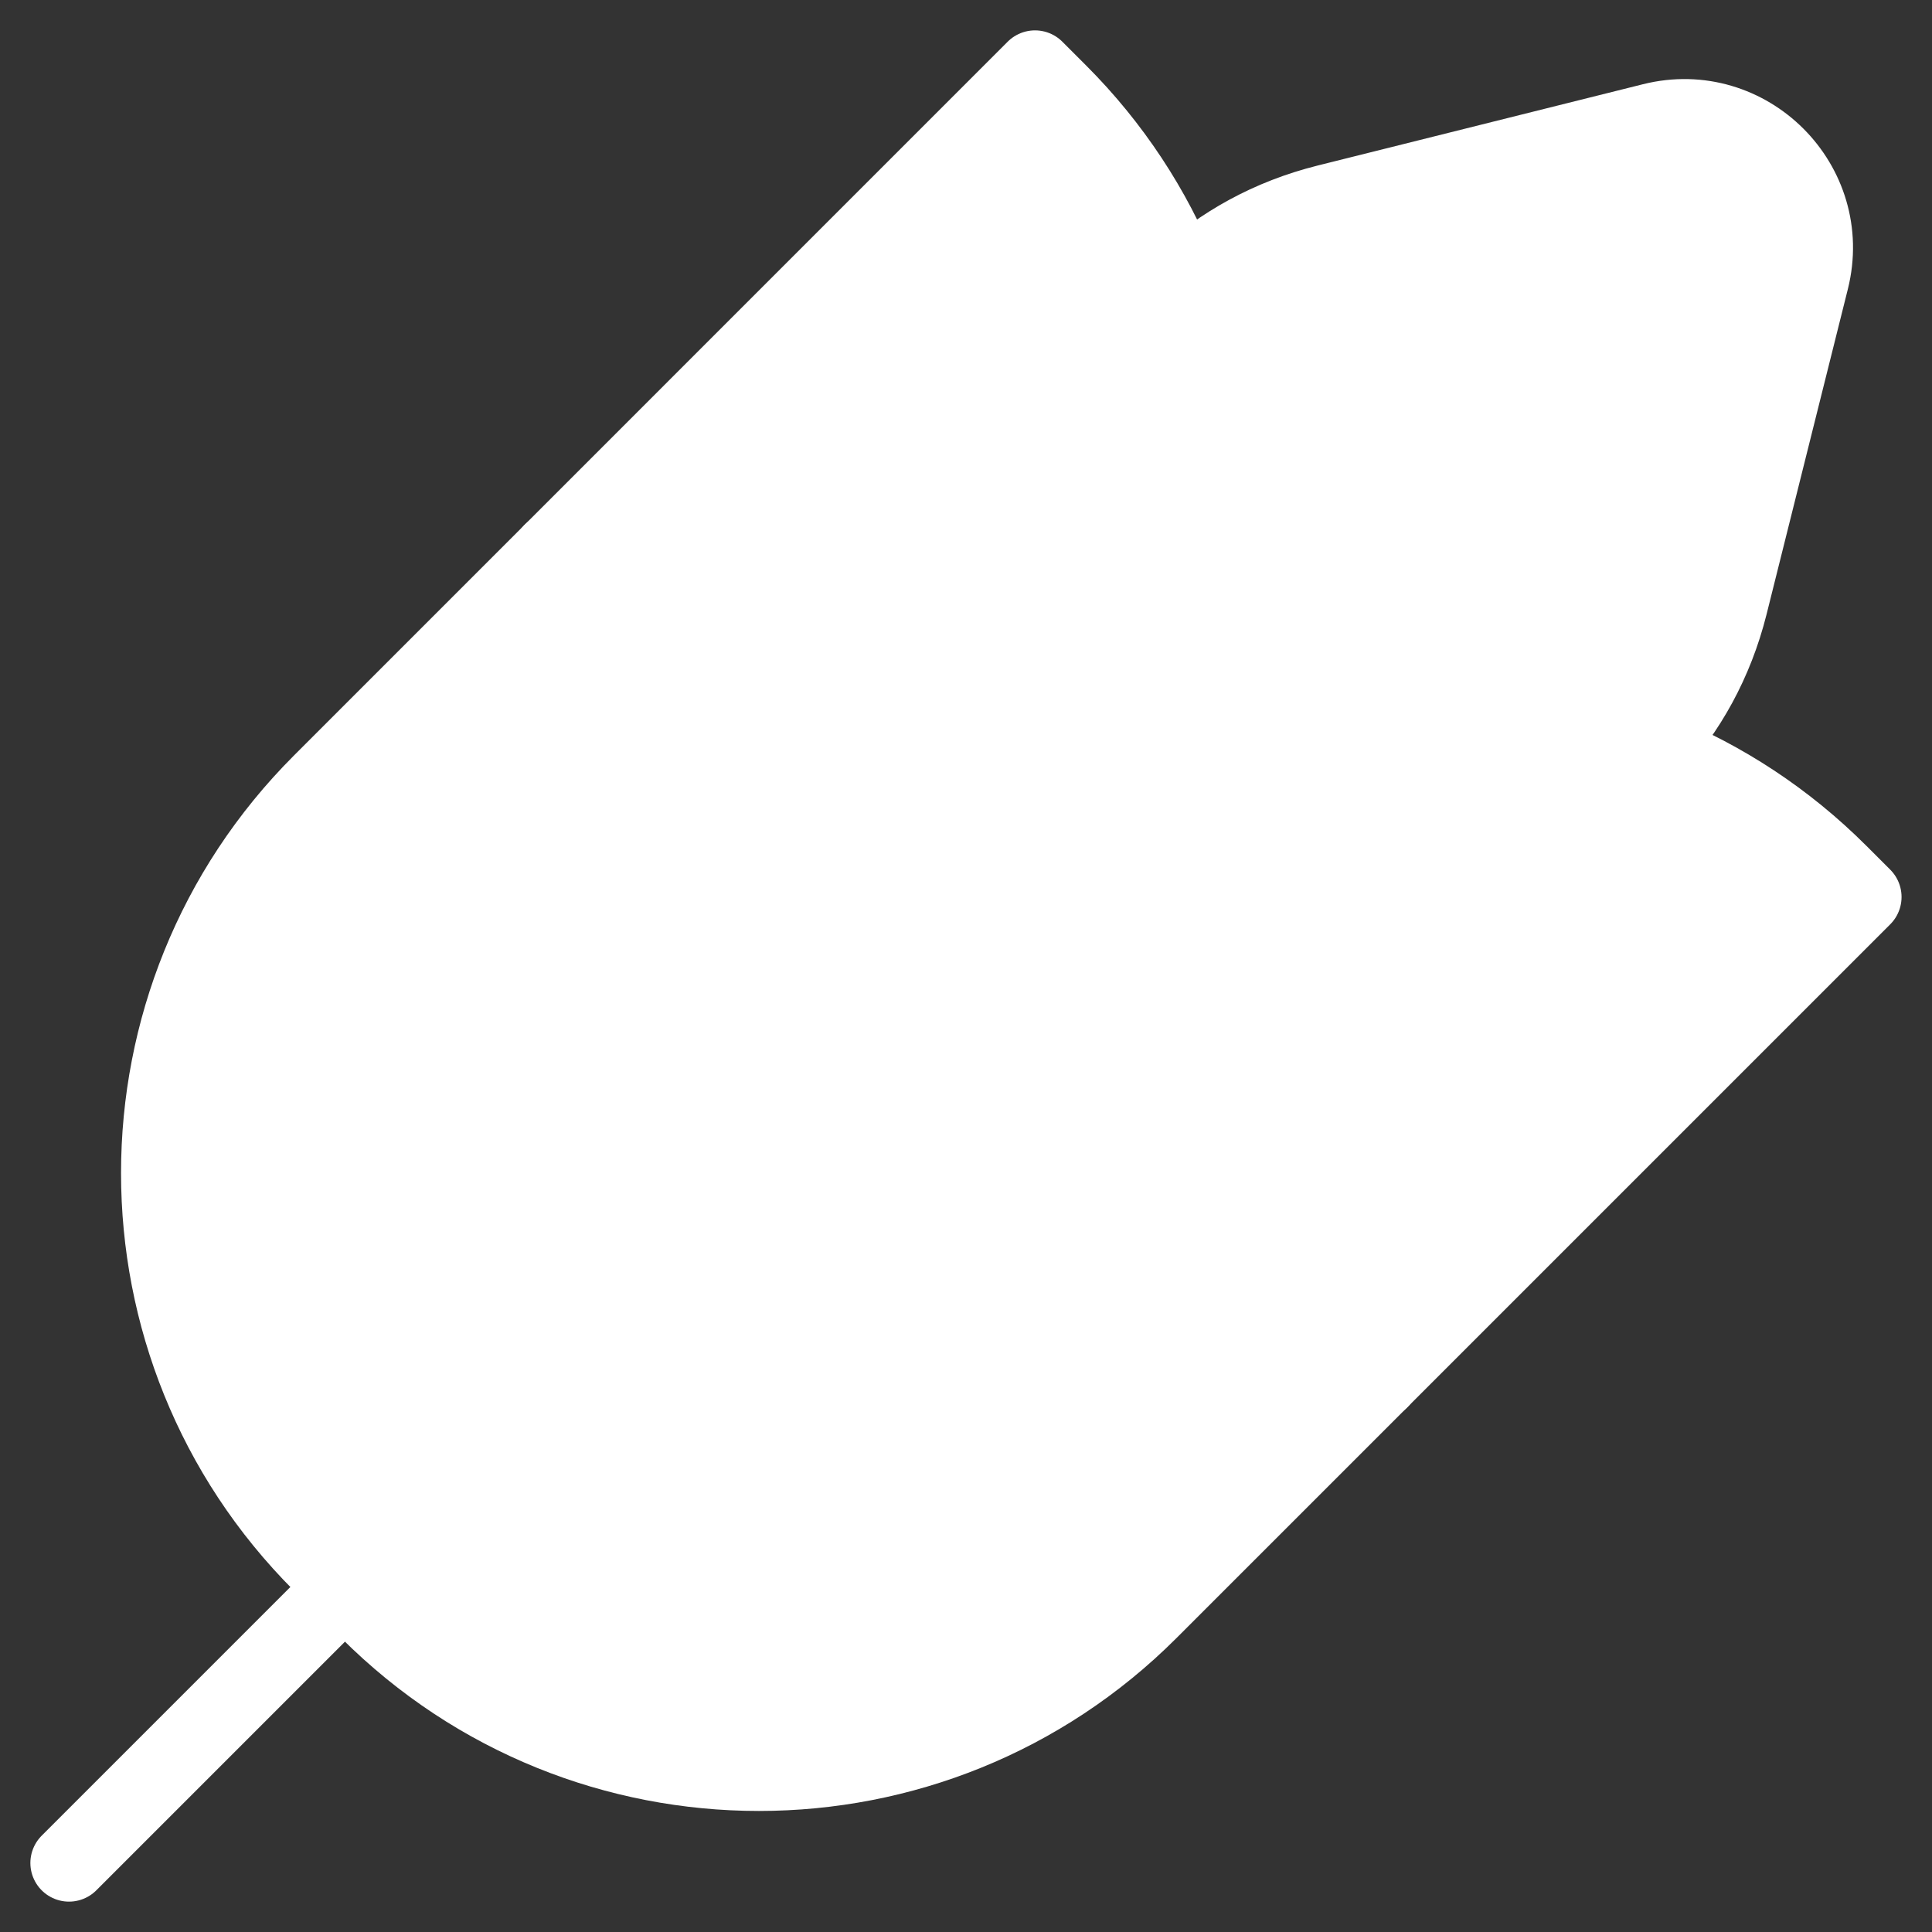
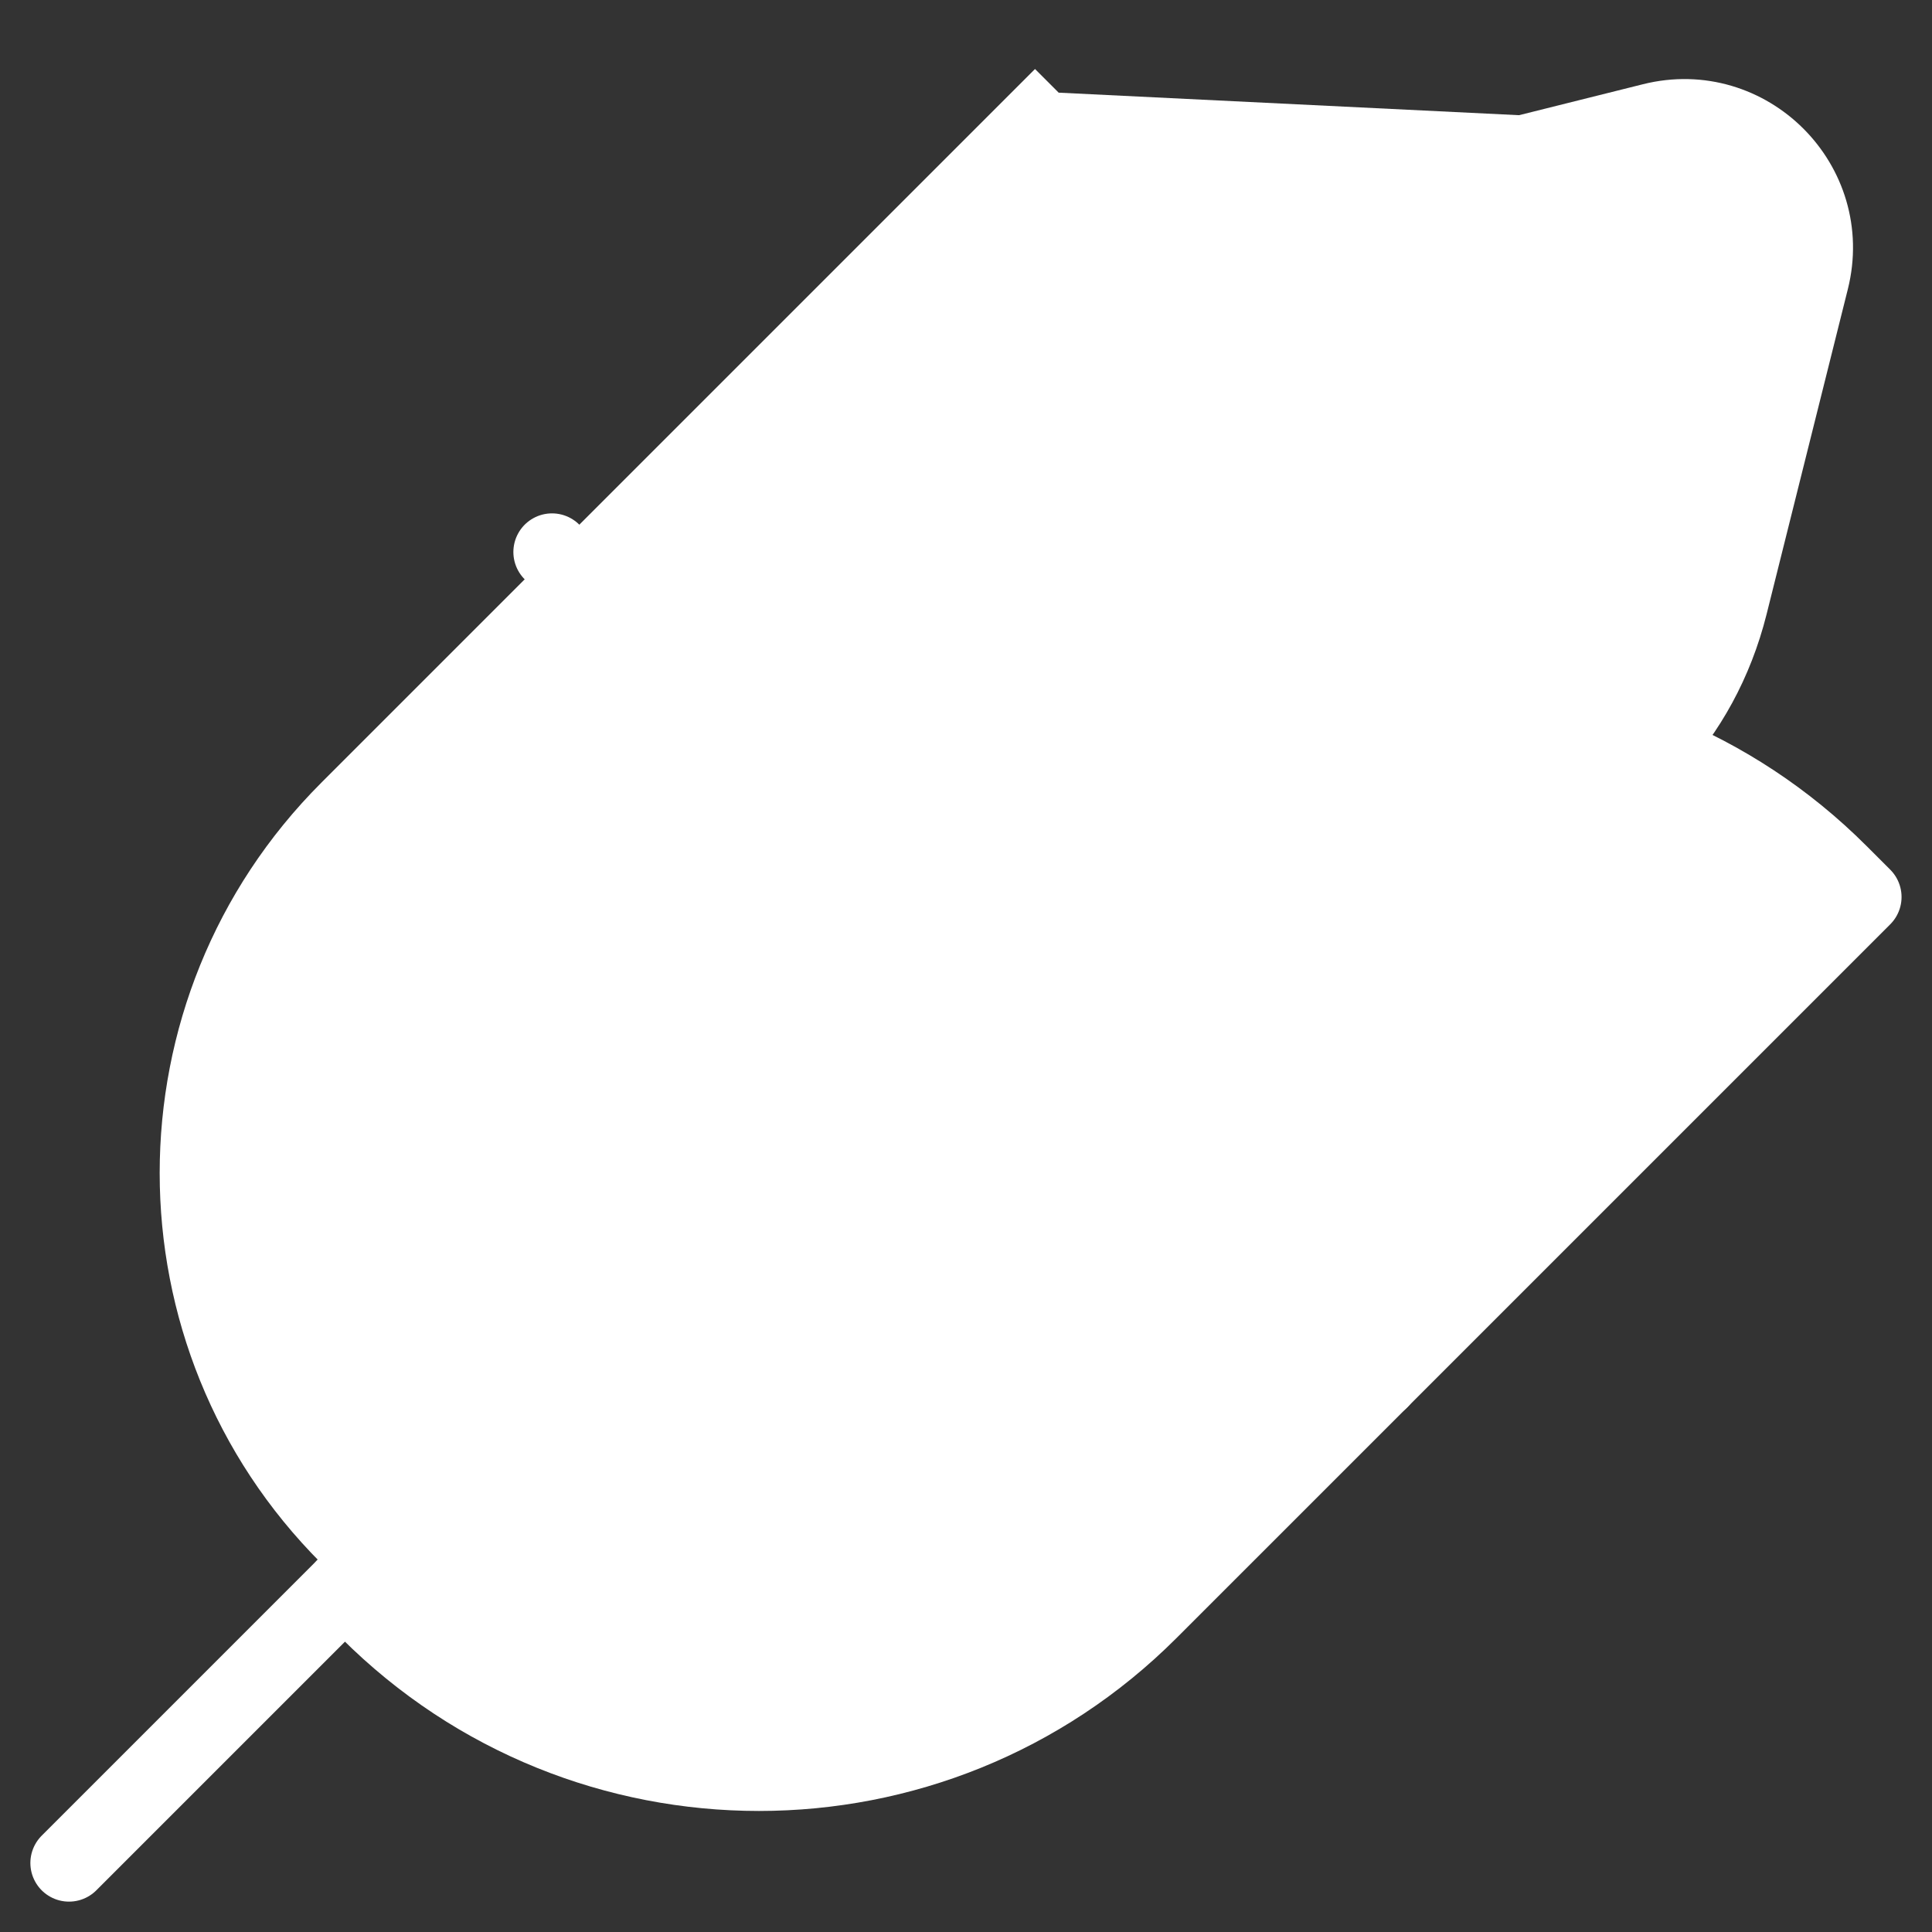
<svg xmlns="http://www.w3.org/2000/svg" fill="none" viewBox="0 0 25 25" id="Allergens-Gluten--Streamline-Core.svg" height="25" width="25">
  <rect x="0" y="0" width="25" height="25" fill="#333333" stroke="none" />
  <desc>Allergens Gluten Streamline Icon: https://streamlinehq.com</desc>
  <g id="allergens-gluten--gluten-produce-food-allergens-allergy-wheat-bread">
-     <path id="Union" fill="#ffffff4d" fill-rule="evenodd" d="M4.158 20.229c-2.789 -2.789 -2.789 -7.312 0 -10.101L13.393 0.893l0.306 0.306c0.716 0.716 1.249 1.547 1.597 2.433 0.503 -0.465 1.133 -0.82 1.875 -1.006L21.38 1.575c1.235 -0.309 2.354 0.81 2.045 2.045l-1.052 4.209c-0.186 0.742 -0.54 1.372 -1.006 1.875 0.886 0.348 1.717 0.881 2.433 1.597L24.107 11.607l-9.235 9.235c-2.789 2.789 -7.312 2.789 -10.102 0l-0.613 -0.613Z" clip-rule="evenodd" stroke-width="1" />
+     <path id="Union" fill="#ffffff4d" fill-rule="evenodd" d="M4.158 20.229c-2.789 -2.789 -2.789 -7.312 0 -10.101L13.393 0.893l0.306 0.306L21.38 1.575c1.235 -0.309 2.354 0.81 2.045 2.045l-1.052 4.209c-0.186 0.742 -0.54 1.372 -1.006 1.875 0.886 0.348 1.717 0.881 2.433 1.597L24.107 11.607l-9.235 9.235c-2.789 2.789 -7.312 2.789 -10.102 0l-0.613 -0.613Z" clip-rule="evenodd" stroke-width="1" />
    <path id="Vector" stroke="#ffffff" stroke-linecap="round" stroke-linejoin="round" d="M21.368 9.704c0.465 -0.503 0.82 -1.133 1.006 -1.875l1.052 -4.209c0.309 -1.235 -0.81 -2.354 -2.045 -2.045l-4.209 1.052c-0.742 0.185 -1.372 0.54 -1.875 1.006" stroke-width="1" />
-     <path id="Vector 2963" stroke="#ffffff" stroke-linecap="round" stroke-linejoin="round" d="m4.464 20.536 -0.306 -0.306c-2.789 -2.789 -2.789 -7.312 0 -10.101L13.393 0.893l0.306 0.306c2.789 2.789 2.789 7.312 0 10.102L4.464 20.536Z" stroke-width="1" />
    <path id="Vector 2964" stroke="#ffffff" stroke-linecap="round" stroke-linejoin="round" d="M4.771 20.842 4.464 20.536l9.235 -9.235c2.789 -2.789 7.312 -2.789 10.101 0l0.306 0.306 -9.235 9.235c-2.789 2.789 -7.312 2.789 -10.102 0Z" stroke-width="1" />
    <path id="Vector 2965" stroke="#ffffff" stroke-linecap="round" stroke-linejoin="round" d="m5.357 19.643 2.092 -2.092c2.789 -2.789 2.789 -7.312 0 -10.102L7.143 7.143" stroke-width="1" />
    <path id="Vector 2966" stroke="#ffffff" stroke-linecap="round" stroke-linejoin="round" d="m5.357 19.643 2.092 -2.092c2.789 -2.789 7.312 -2.789 10.102 0L17.857 17.857" stroke-width="1" />
    <path id="Vector 2967" stroke="#ffffff" stroke-linecap="round" stroke-linejoin="round" d="m0.893 24.107 5.357 -5.357" stroke-width="1" />
  </g>
</svg>